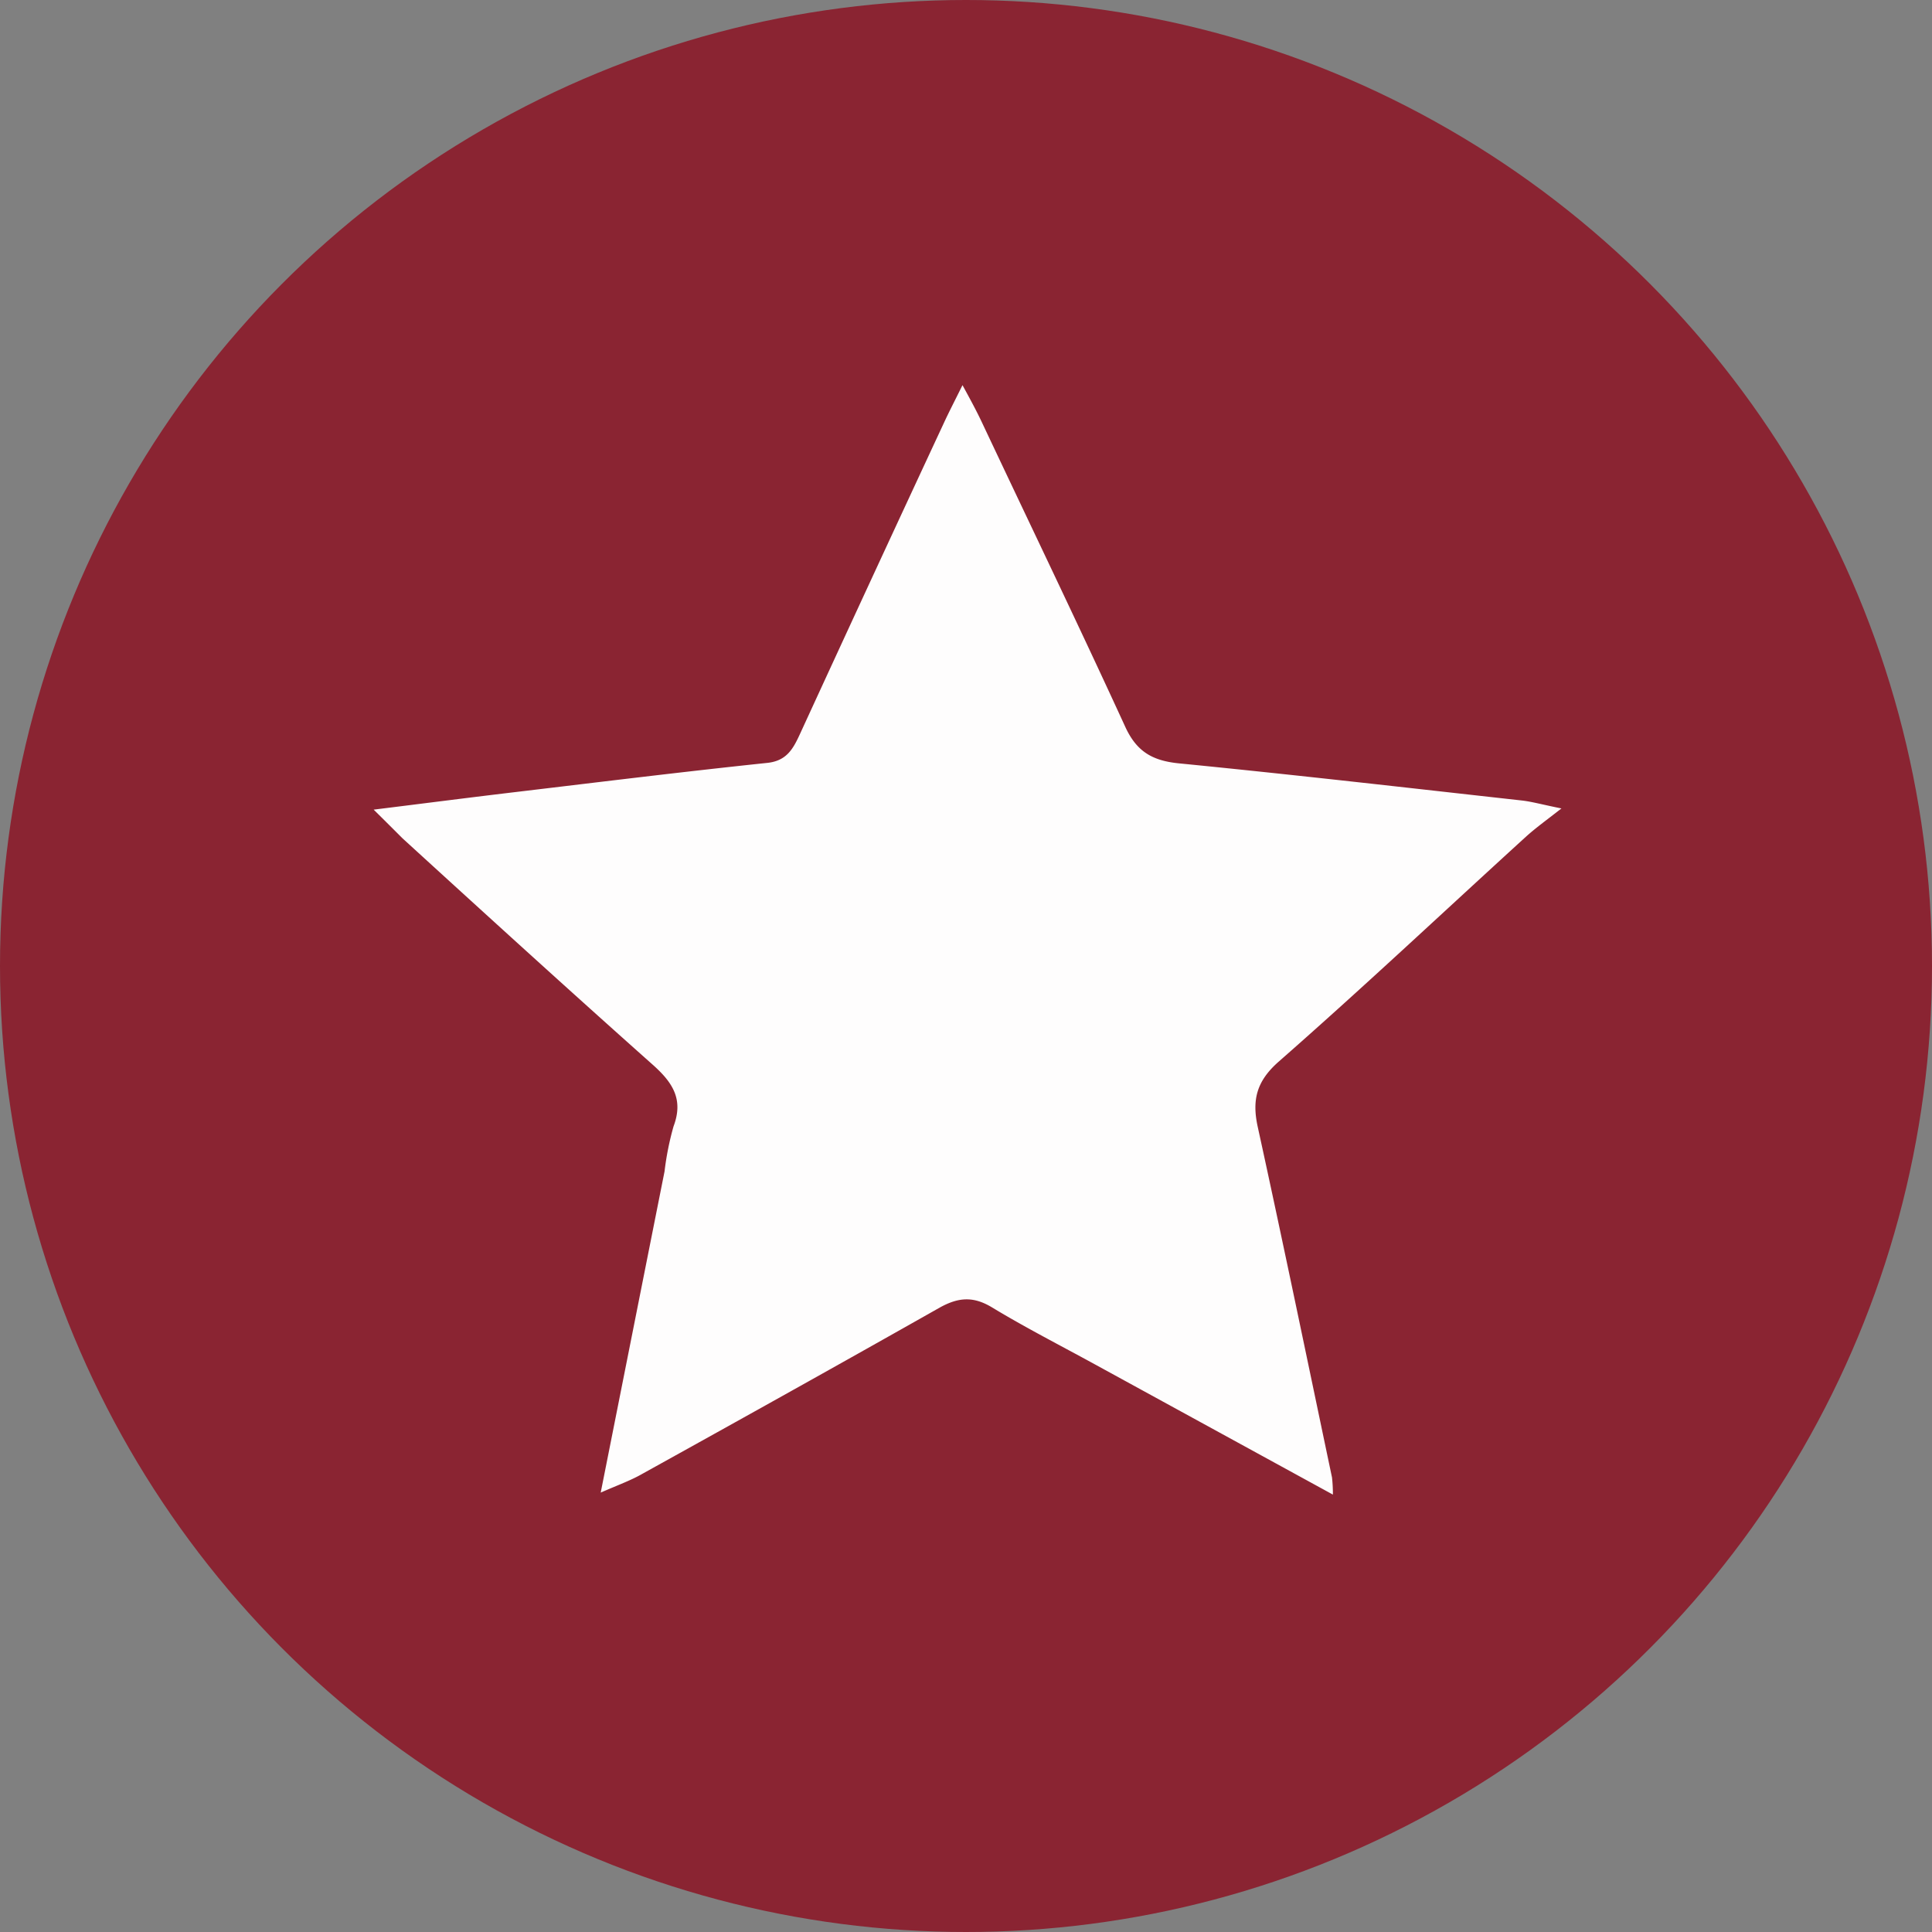
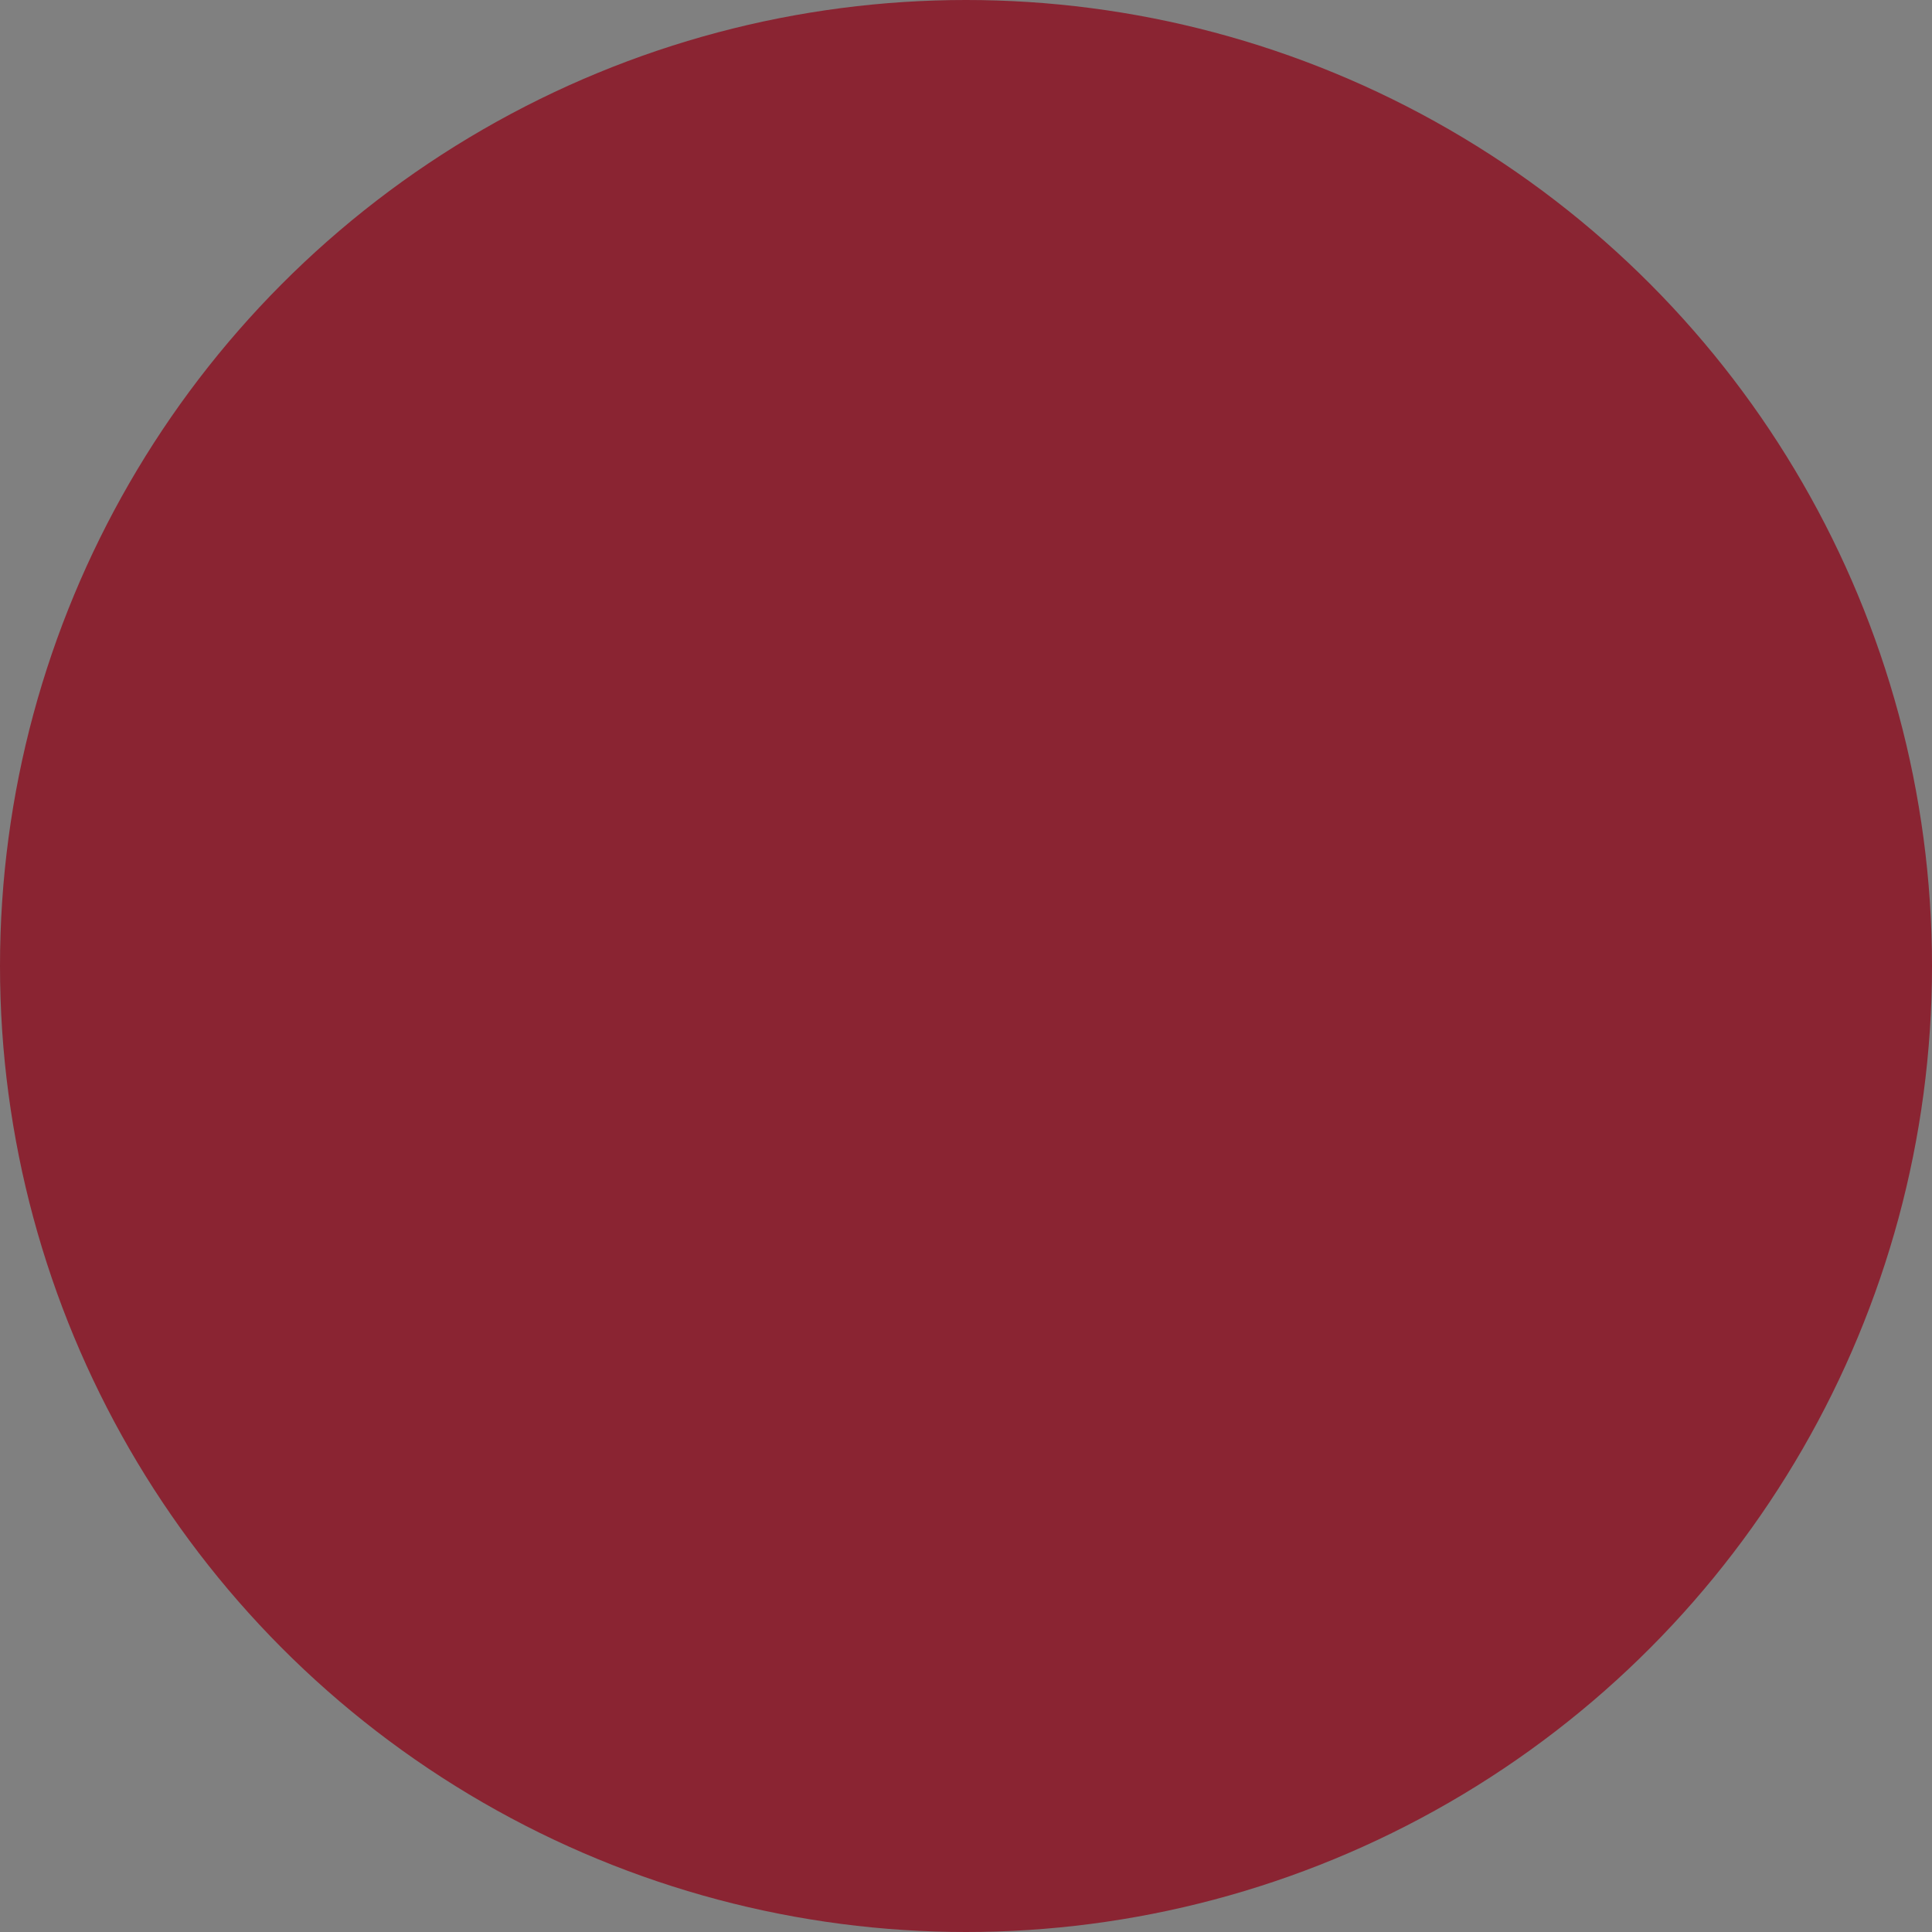
<svg xmlns="http://www.w3.org/2000/svg" viewBox="0 0 242.18 242.18">
  <rect x="0" y="0" width="242.18" height="242.18" fill="#808080" stroke="none" />
  <defs>
    <style>.cls-1{fill:#8a2432;}.cls-2{fill:#fefdfd;}</style>
  </defs>
  <g id="Layer_2" data-name="Layer 2">
    <circle class="cls-1" cx="121.09" cy="121.09" r="121.09" />
  </g>
  <g id="star">
-     <path class="cls-2" d="M75.3,187.1c2.81-14.13,5.4-27.19,8-40.25a36.35,36.35,0,0,1,1.13-5.66c1.28-3.39-.12-5.5-2.58-7.7-10.54-9.38-21-18.91-31.39-28.4-1-1-2-2-3.62-3.6,6.69-.83,12.51-1.58,18.34-2.27,10.32-1.23,20.63-2.5,31-3.59,2.39-.25,3.21-1.71,4.05-3.52q9-19.58,18.11-39.14c.62-1.34,1.3-2.65,2.31-4.69,1,1.83,1.72,3.16,2.38,4.55,6,12.73,12.12,25.42,18,38.23,1.44,3.17,3.44,4.3,6.76,4.63,14.33,1.41,28.63,3.06,42.94,4.65,1.27.14,2.52.5,5,1-2,1.56-3.29,2.49-4.48,3.57-10.32,9.41-20.51,19-31,28.2-2.74,2.43-3.33,4.77-2.59,8.15,3.2,14.63,6.23,29.3,9.31,43.95a18.4,18.4,0,0,1,.11,2.14L137.2,171c-4.29-2.35-8.66-4.58-12.84-7.11-2.33-1.41-4.19-1.29-6.53,0-12.37,7-24.83,13.94-37.28,20.84C79.08,185.58,77.46,186.15,75.3,187.1Z" />
-   </g>
+     </g>
</svg>